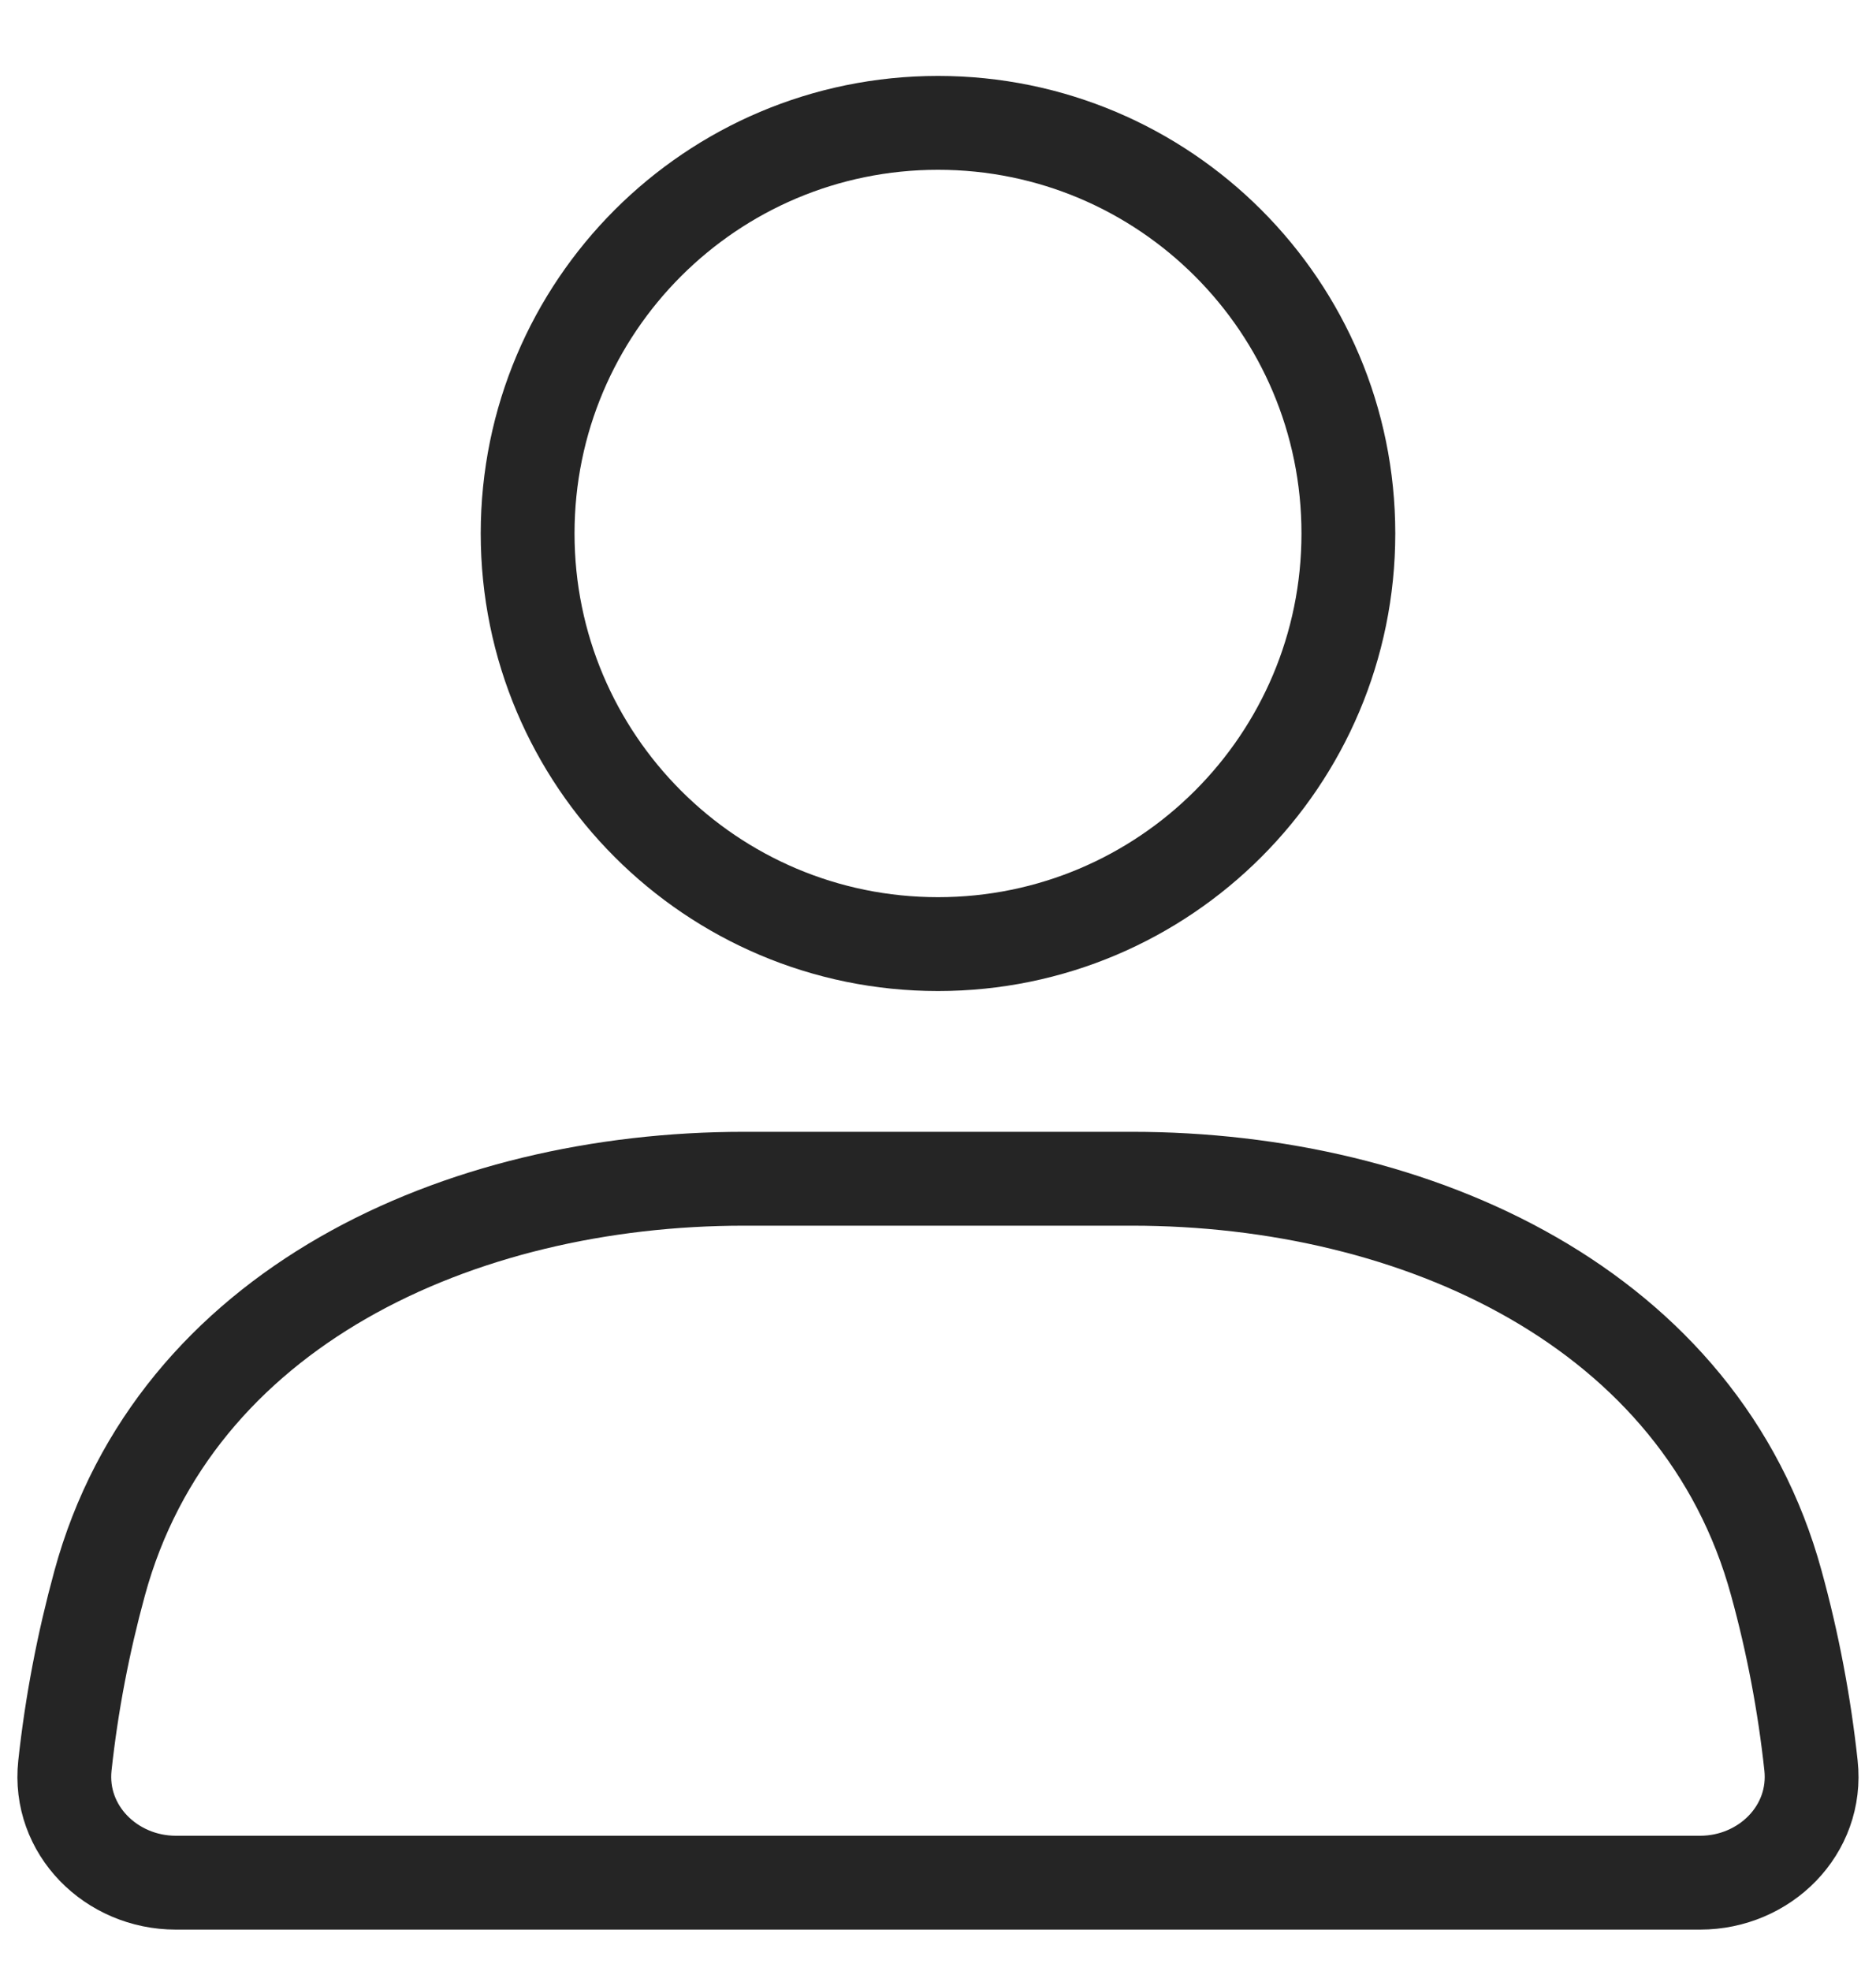
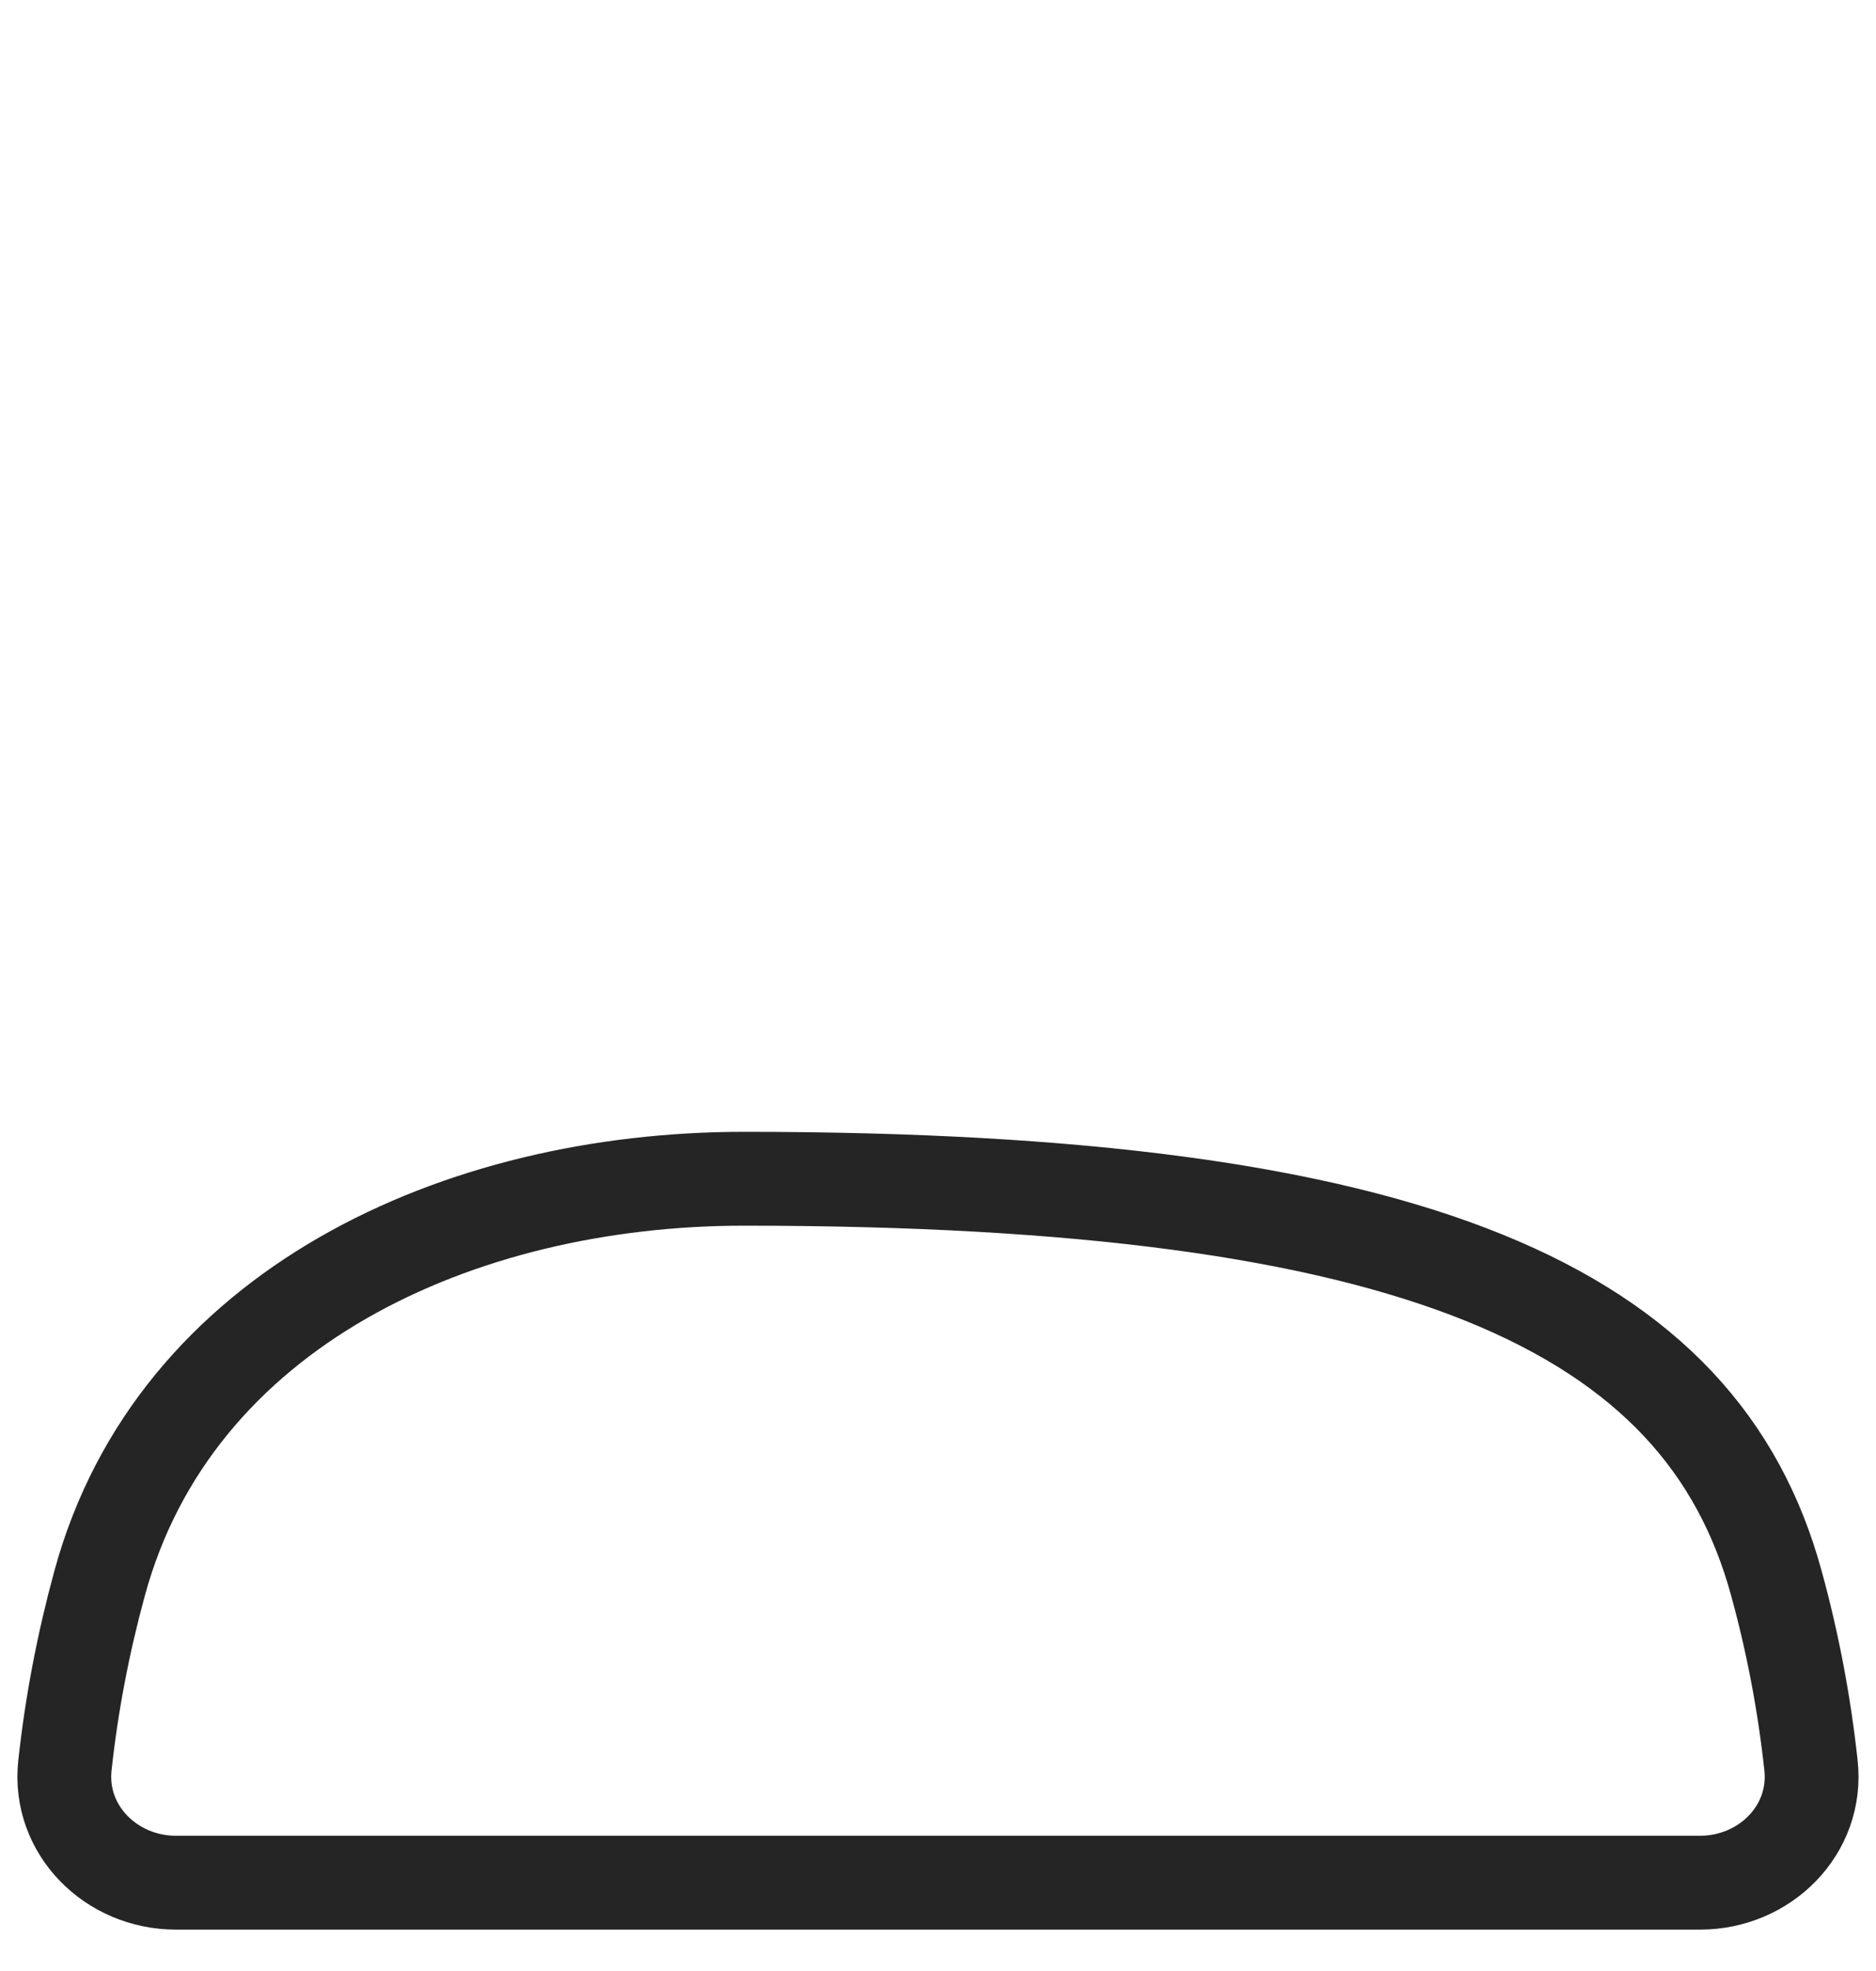
<svg xmlns="http://www.w3.org/2000/svg" width="20" height="21" viewBox="0 0 20 21" fill="none">
-   <path d="M10 10.059C12.416 10.059 14.375 8.1 14.375 5.684C14.375 3.267 12.416 1.309 10 1.309C7.584 1.309 5.625 3.267 5.625 5.684C5.625 8.1 7.584 10.059 10 10.059Z" stroke="#252525" stroke-linecap="round" />
-   <path d="M1.062 16.869C1.861 13.937 4.893 12.559 7.931 12.559H12.068C15.106 12.559 18.138 13.937 18.938 16.869C19.113 17.505 19.236 18.154 19.307 18.81C19.382 19.497 18.814 20.059 18.125 20.059H1.875C1.185 20.059 0.618 19.496 0.692 18.811C0.763 18.155 0.888 17.505 1.062 16.869Z" stroke="#252525" stroke-linecap="round" />
+   <path d="M1.062 16.869C1.861 13.937 4.893 12.559 7.931 12.559C15.106 12.559 18.138 13.937 18.938 16.869C19.113 17.505 19.236 18.154 19.307 18.81C19.382 19.497 18.814 20.059 18.125 20.059H1.875C1.185 20.059 0.618 19.496 0.692 18.811C0.763 18.155 0.888 17.505 1.062 16.869Z" stroke="#252525" stroke-linecap="round" />
</svg>